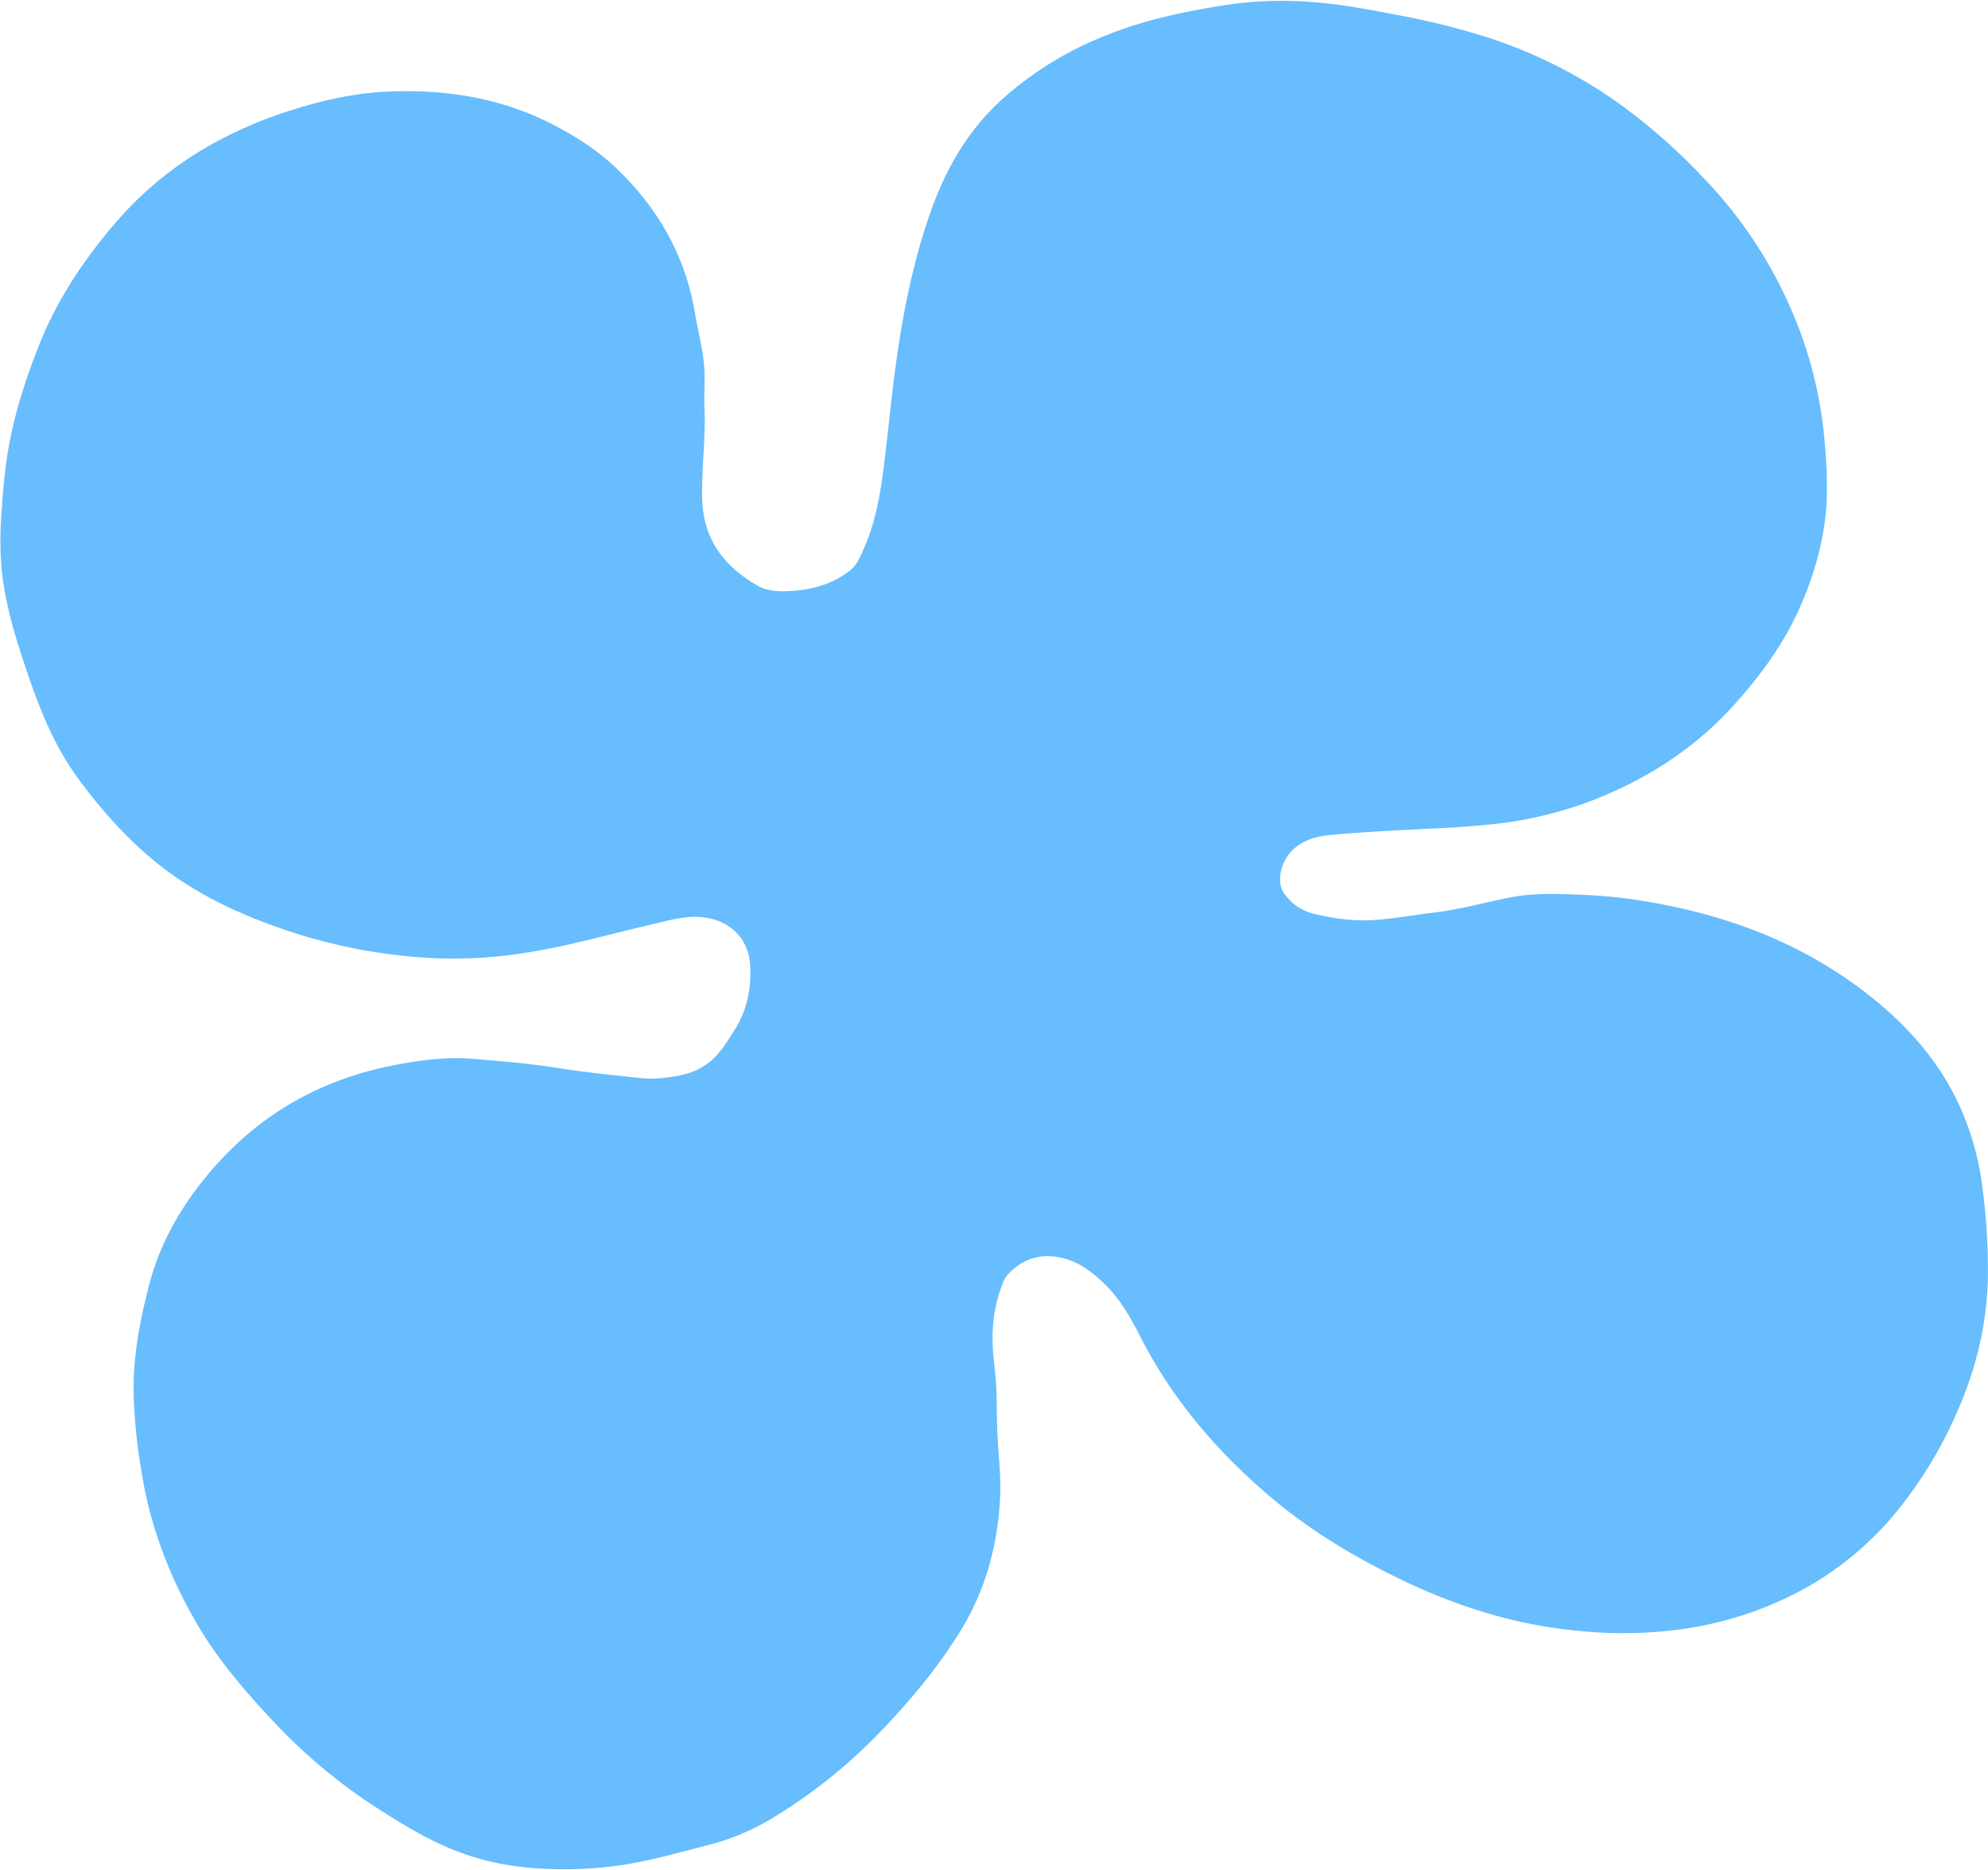
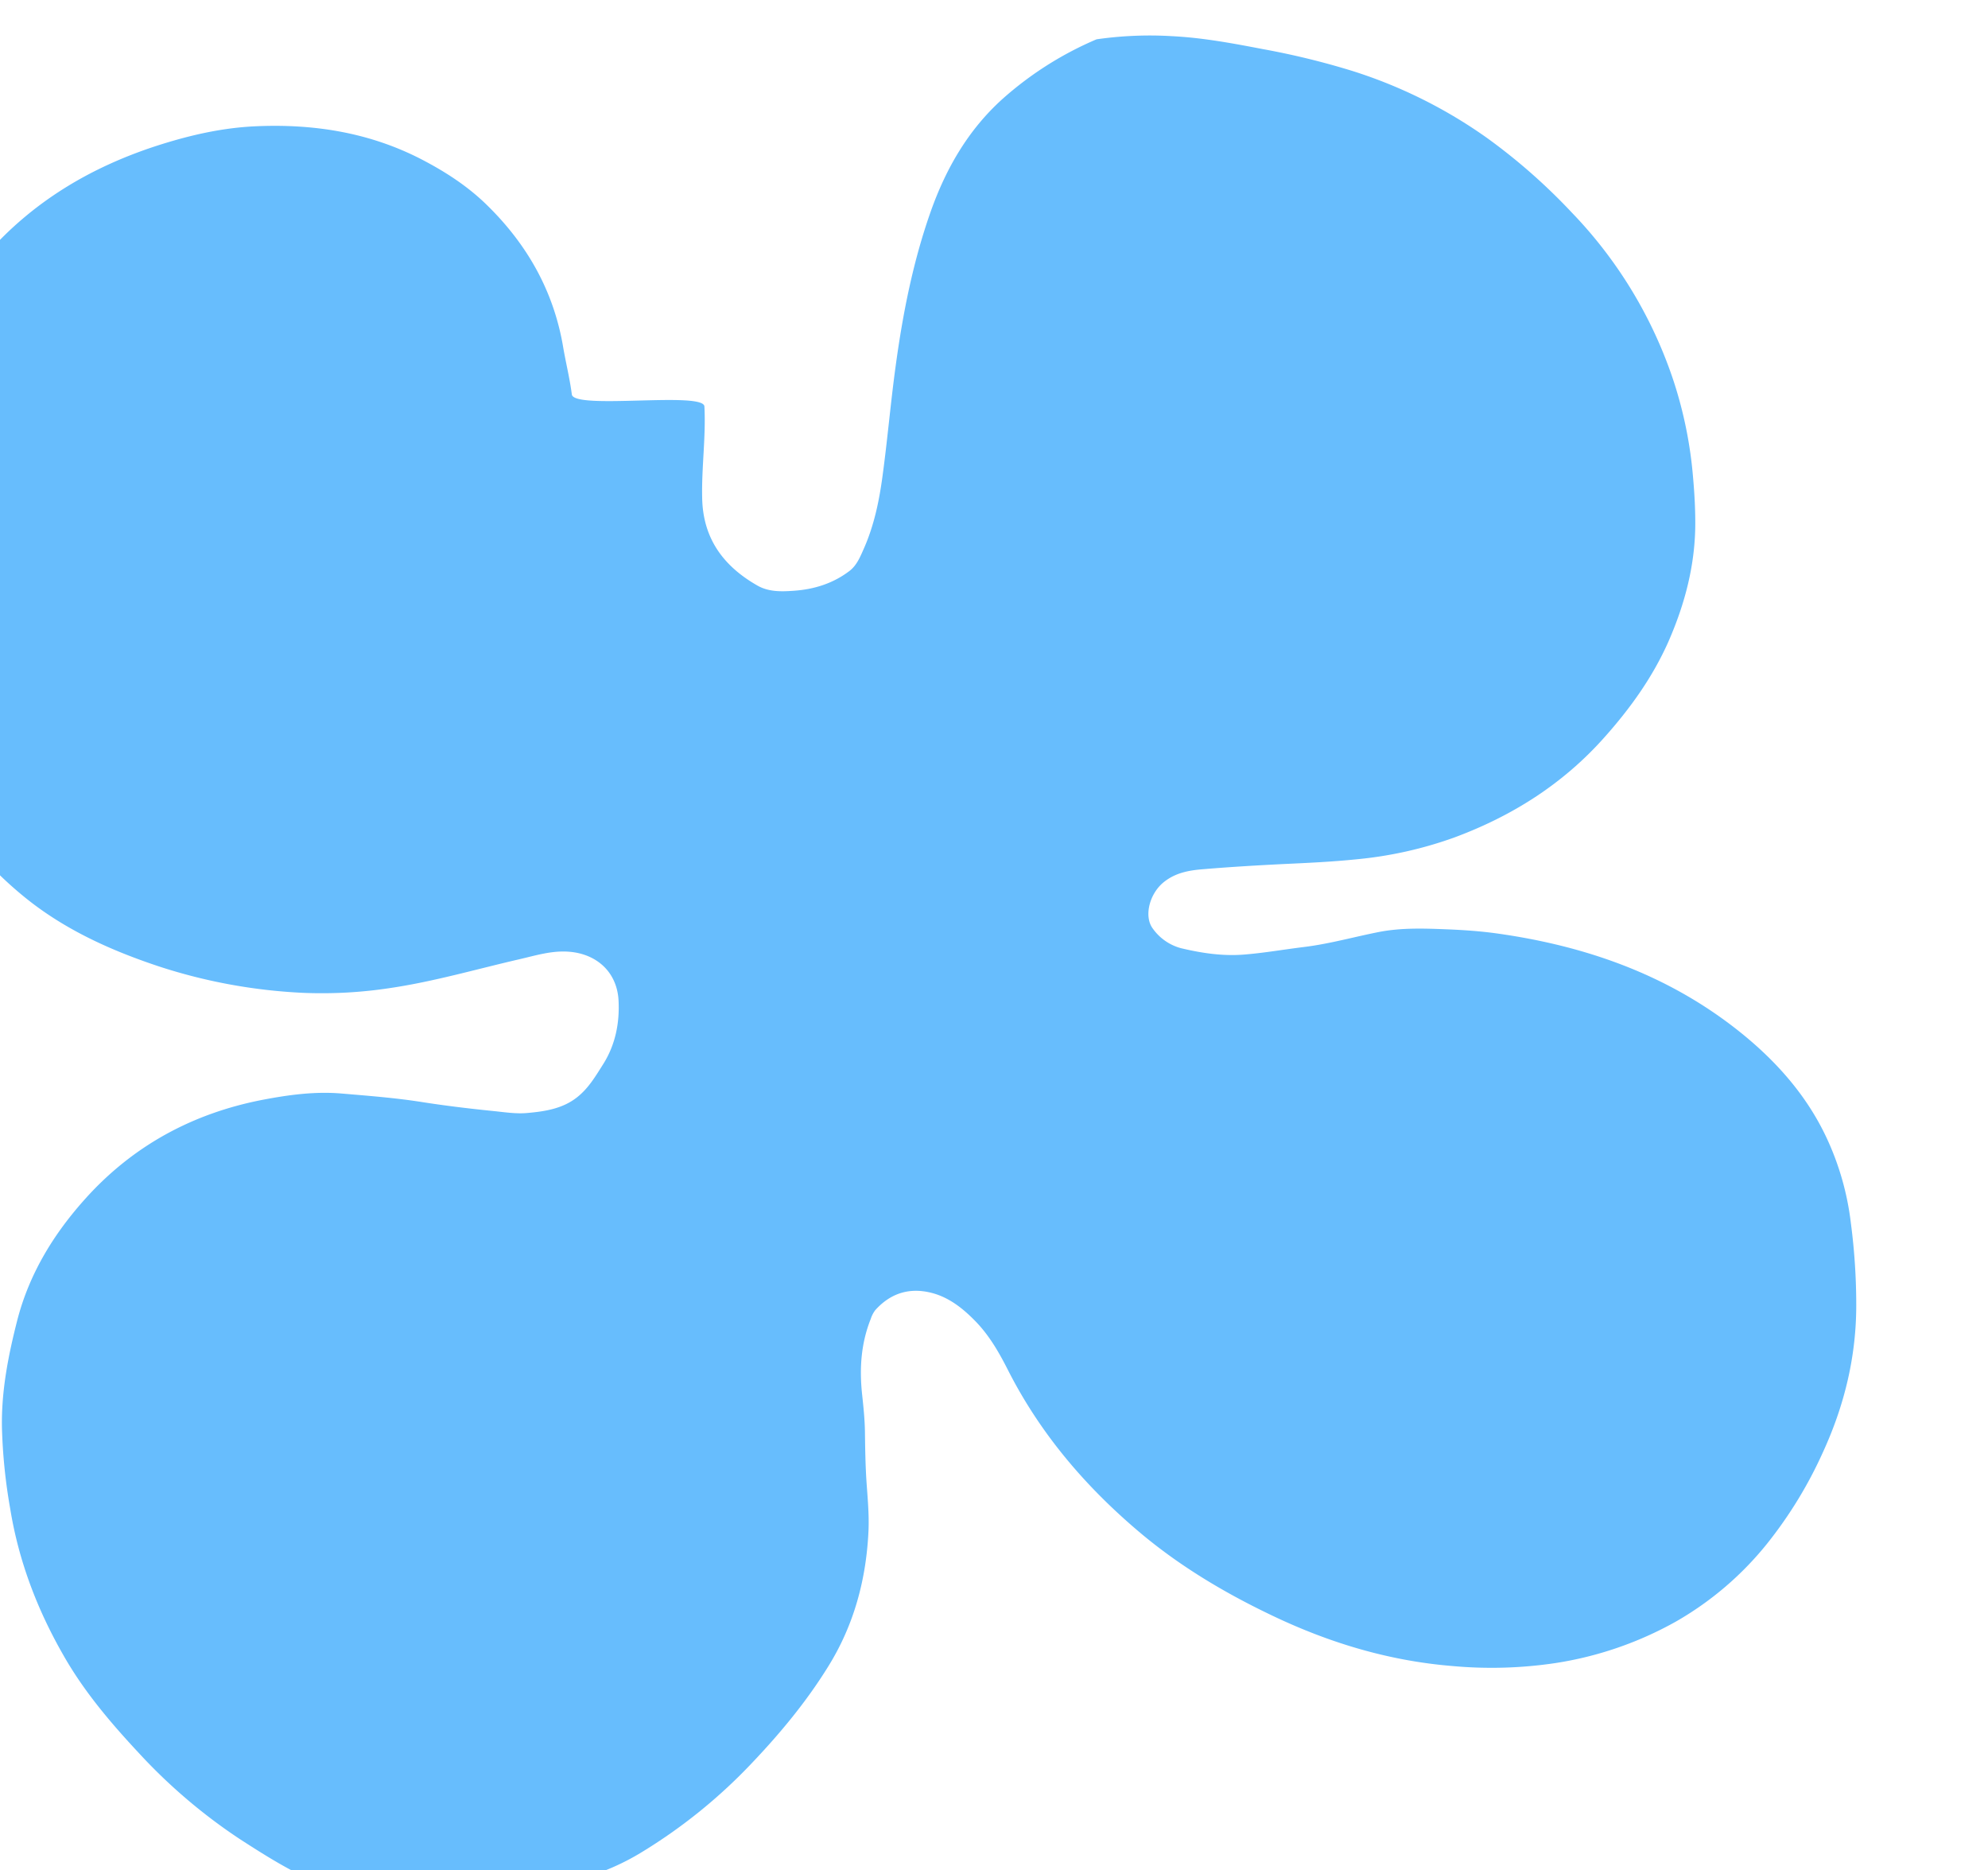
<svg xmlns="http://www.w3.org/2000/svg" height="836.3" preserveAspectRatio="xMidYMid meet" version="1.0" viewBox="-0.2 -0.4 889.2 836.3" width="889.2" zoomAndPan="magnify">
  <g data-name="Layer 2">
    <g data-name="Layer 1" id="change1_1">
-       <path d="M314.87,181.38c.7,13.6-1.3,27.2-1,40.8.3,18.1,9.4,30.5,24.6,39.2,5,2.9,10.6,2.8,16.2,2.4,9.1-.6,17.6-3.2,25-8.8,3.3-2.5,4.8-6.2,6.4-9.8,4.6-10.3,6.9-21.2,8.4-32.2,2.3-16.7,3.7-33.5,6-50.1,3.2-23.4,7.8-46.6,15.7-68.9,6.8-19.1,16.7-36.3,32-50.1a153.37,153.37,0,0,1,42.1-26.7c18.8-8.2,38.7-12.4,58.9-15.5a167.41,167.41,0,0,1,33.9-1.4c13.7.7,27.1,3.2,40.6,5.8a344.72,344.72,0,0,1,40.1,9.8,216.54,216.54,0,0,1,59.9,29.8,264.18,264.18,0,0,1,38.1,33.5,198.23,198.23,0,0,1,45.6,75.6,188.11,188.11,0,0,1,8.6,42.7c.6,6.8,1,13.6,1,20.5,0,18.6-4.6,36.1-12,53-7.1,16-17.1,29.9-28.7,42.9-18.5,20.8-41.3,35.2-67.3,44.8a177.93,177.93,0,0,1-43.8,9.7c-10.8,1.1-21.7,1.6-32.6,2.1-11.9.6-23.8,1.3-35.7,2.3-6.4.5-12.3,1.6-17.4,5.6-6.6,5.1-9.3,15.5-5.1,21a22.61,22.61,0,0,0,12.5,8.7c9.2,2.2,18.4,3.6,27.9,2.9,9.1-.7,18.1-2.3,27.1-3.4,11.5-1.4,22.7-4.6,34-6.8,10.1-1.9,20.3-1.5,30.4-1.1,7.3.3,14.5.8,21.8,1.8,39.4,5.5,75.9,18.2,107.5,43,16.4,12.9,30.4,28.2,39.6,47.3a124.34,124.34,0,0,1,11.4,39.3,281.56,281.56,0,0,1,2.4,36.7c0,23-5.3,44.8-14.9,65.7a191.32,191.32,0,0,1-24.9,40.8,143.92,143.92,0,0,1-40.8,34.9,159.74,159.74,0,0,1-54,18.6,192.92,192.92,0,0,1-46.2,1.3c-28-2.3-54.4-10.2-79.7-22.2-21.1-10-41.1-21.8-59.1-36.8-24.5-20.5-45-44.3-59.6-72.9-4.1-8.1-8.5-15.9-15-22.5-5.5-5.6-11.6-10.4-19.2-12.4-9.9-2.6-18.5,0-25.4,7.7a13.14,13.14,0,0,0-2,3.9c-4.3,10.8-5.1,21.9-3.9,33.4.6,5.6,1.2,11.2,1.3,16.8.1,7.6.2,15.1.7,22.6.5,7.3,1.2,14.5.9,21.8-1,21.9-6.5,42.4-18.2,61.1-9.5,15.3-20.9,29.1-33.2,42.1a238.08,238.08,0,0,1-50.6,41,106.08,106.08,0,0,1-29.1,12.1c-13.8,3.5-27.6,7.6-41.8,9.3a171.27,171.27,0,0,1-36.5.8,118.55,118.55,0,0,1-36.7-8.7c-12.4-5.2-23.8-12.4-35.1-19.7a245.9,245.9,0,0,1-45-38.3c-12.7-13.6-24.7-27.7-33.9-43.9-11.7-20.4-20-42.1-23.8-65.5a245.39,245.39,0,0,1-3.7-36.3c-.3-16.3,2.8-32.1,6.8-47.8,5.4-21.1,16.5-39.1,30.9-55,21.3-23.5,47.9-37.8,79-43.8,11.5-2.2,23.3-3.8,35.1-2.8s23.6,1.9,35.3,3.7c10.7,1.7,21.5,3,32.3,4.1,5.2.5,10.5,1.4,15.7.9,7.8-.7,15.6-1.9,22-6.9,5.3-4.1,8.5-9.7,12-15.2,5.4-8.7,7.2-18.4,6.7-28.2-.7-13-10.1-20.9-22.2-21.8-7.7-.6-14.9,1.7-22.3,3.4-19.1,4.4-37.9,9.9-57.4,12.8a202.29,202.29,0,0,1-38.9,2.2,243.65,243.65,0,0,1-65-11.9c-20.1-6.7-39.3-15.2-56.3-28.1-14.8-11.3-27.1-24.9-38.1-39.8-12-16.1-18.8-34.6-25-53.4-4.2-12.6-7.8-25.3-9.4-38.5a144.83,144.83,0,0,1-.4-25.5c.4-6.7.9-13.5,1.7-20.2,2.1-19.3,7.7-37.6,14.7-55.5,8.3-21.3,20.7-39.9,35.7-57.1,20.9-23.9,47.1-39.4,77-49,14.1-4.5,28.4-7.8,43.3-8.5,26-1.2,51.1,2.7,74.5,14.8,10.4,5.4,20.2,11.7,28.7,19.9,18.4,17.8,30.5,39,34.7,64.5,1.2,6.9,2.9,13.7,3.8,20.7S314.67,174.48,314.87,181.38Z" fill="#67bdfd" />
+       <path d="M314.87,181.38c.7,13.6-1.3,27.2-1,40.8.3,18.1,9.4,30.5,24.6,39.2,5,2.9,10.6,2.8,16.2,2.4,9.1-.6,17.6-3.2,25-8.8,3.3-2.5,4.8-6.2,6.4-9.8,4.6-10.3,6.9-21.2,8.4-32.2,2.3-16.7,3.7-33.5,6-50.1,3.2-23.4,7.8-46.6,15.7-68.9,6.8-19.1,16.7-36.3,32-50.1a153.37,153.37,0,0,1,42.1-26.7a167.41,167.41,0,0,1,33.9-1.4c13.7.7,27.1,3.2,40.6,5.8a344.72,344.72,0,0,1,40.1,9.8,216.54,216.54,0,0,1,59.9,29.8,264.18,264.18,0,0,1,38.1,33.5,198.23,198.23,0,0,1,45.6,75.6,188.11,188.11,0,0,1,8.6,42.7c.6,6.8,1,13.6,1,20.5,0,18.6-4.6,36.1-12,53-7.1,16-17.1,29.9-28.7,42.9-18.5,20.8-41.3,35.2-67.3,44.8a177.93,177.93,0,0,1-43.8,9.7c-10.8,1.1-21.7,1.6-32.6,2.1-11.9.6-23.8,1.3-35.7,2.3-6.4.5-12.3,1.6-17.4,5.6-6.6,5.1-9.3,15.5-5.1,21a22.61,22.61,0,0,0,12.5,8.7c9.2,2.2,18.4,3.6,27.9,2.9,9.1-.7,18.1-2.3,27.1-3.4,11.5-1.4,22.7-4.6,34-6.8,10.1-1.9,20.3-1.5,30.4-1.1,7.3.3,14.5.8,21.8,1.8,39.4,5.5,75.9,18.2,107.5,43,16.4,12.9,30.4,28.2,39.6,47.3a124.34,124.34,0,0,1,11.4,39.3,281.56,281.56,0,0,1,2.4,36.7c0,23-5.3,44.8-14.9,65.7a191.32,191.32,0,0,1-24.9,40.8,143.92,143.92,0,0,1-40.8,34.9,159.74,159.74,0,0,1-54,18.6,192.92,192.92,0,0,1-46.2,1.3c-28-2.3-54.4-10.2-79.7-22.2-21.1-10-41.1-21.8-59.1-36.8-24.5-20.5-45-44.3-59.6-72.9-4.1-8.1-8.5-15.9-15-22.5-5.5-5.6-11.6-10.4-19.2-12.4-9.9-2.6-18.5,0-25.4,7.7a13.14,13.14,0,0,0-2,3.9c-4.3,10.8-5.1,21.9-3.9,33.4.6,5.6,1.2,11.2,1.3,16.8.1,7.6.2,15.1.7,22.6.5,7.3,1.2,14.5.9,21.8-1,21.9-6.5,42.4-18.2,61.1-9.5,15.3-20.9,29.1-33.2,42.1a238.08,238.08,0,0,1-50.6,41,106.08,106.08,0,0,1-29.1,12.1c-13.8,3.5-27.6,7.6-41.8,9.3a171.27,171.27,0,0,1-36.5.8,118.55,118.55,0,0,1-36.7-8.7c-12.4-5.2-23.8-12.4-35.1-19.7a245.9,245.9,0,0,1-45-38.3c-12.7-13.6-24.7-27.7-33.9-43.9-11.7-20.4-20-42.1-23.8-65.5a245.39,245.39,0,0,1-3.7-36.3c-.3-16.3,2.8-32.1,6.8-47.8,5.4-21.1,16.5-39.1,30.9-55,21.3-23.5,47.9-37.8,79-43.8,11.5-2.2,23.3-3.8,35.1-2.8s23.6,1.9,35.3,3.7c10.7,1.7,21.5,3,32.3,4.1,5.2.5,10.5,1.4,15.7.9,7.8-.7,15.6-1.9,22-6.9,5.3-4.1,8.5-9.7,12-15.2,5.4-8.7,7.2-18.4,6.7-28.2-.7-13-10.1-20.9-22.2-21.8-7.7-.6-14.9,1.7-22.3,3.4-19.1,4.4-37.9,9.9-57.4,12.8a202.29,202.29,0,0,1-38.9,2.2,243.65,243.65,0,0,1-65-11.9c-20.1-6.7-39.3-15.2-56.3-28.1-14.8-11.3-27.1-24.9-38.1-39.8-12-16.1-18.8-34.6-25-53.4-4.2-12.6-7.8-25.3-9.4-38.5a144.83,144.83,0,0,1-.4-25.5c.4-6.7.9-13.5,1.7-20.2,2.1-19.3,7.7-37.6,14.7-55.5,8.3-21.3,20.7-39.9,35.7-57.1,20.9-23.9,47.1-39.4,77-49,14.1-4.5,28.4-7.8,43.3-8.5,26-1.2,51.1,2.7,74.5,14.8,10.4,5.4,20.2,11.7,28.7,19.9,18.4,17.8,30.5,39,34.7,64.5,1.2,6.9,2.9,13.7,3.8,20.7S314.67,174.48,314.87,181.38Z" fill="#67bdfd" />
    </g>
  </g>
</svg>